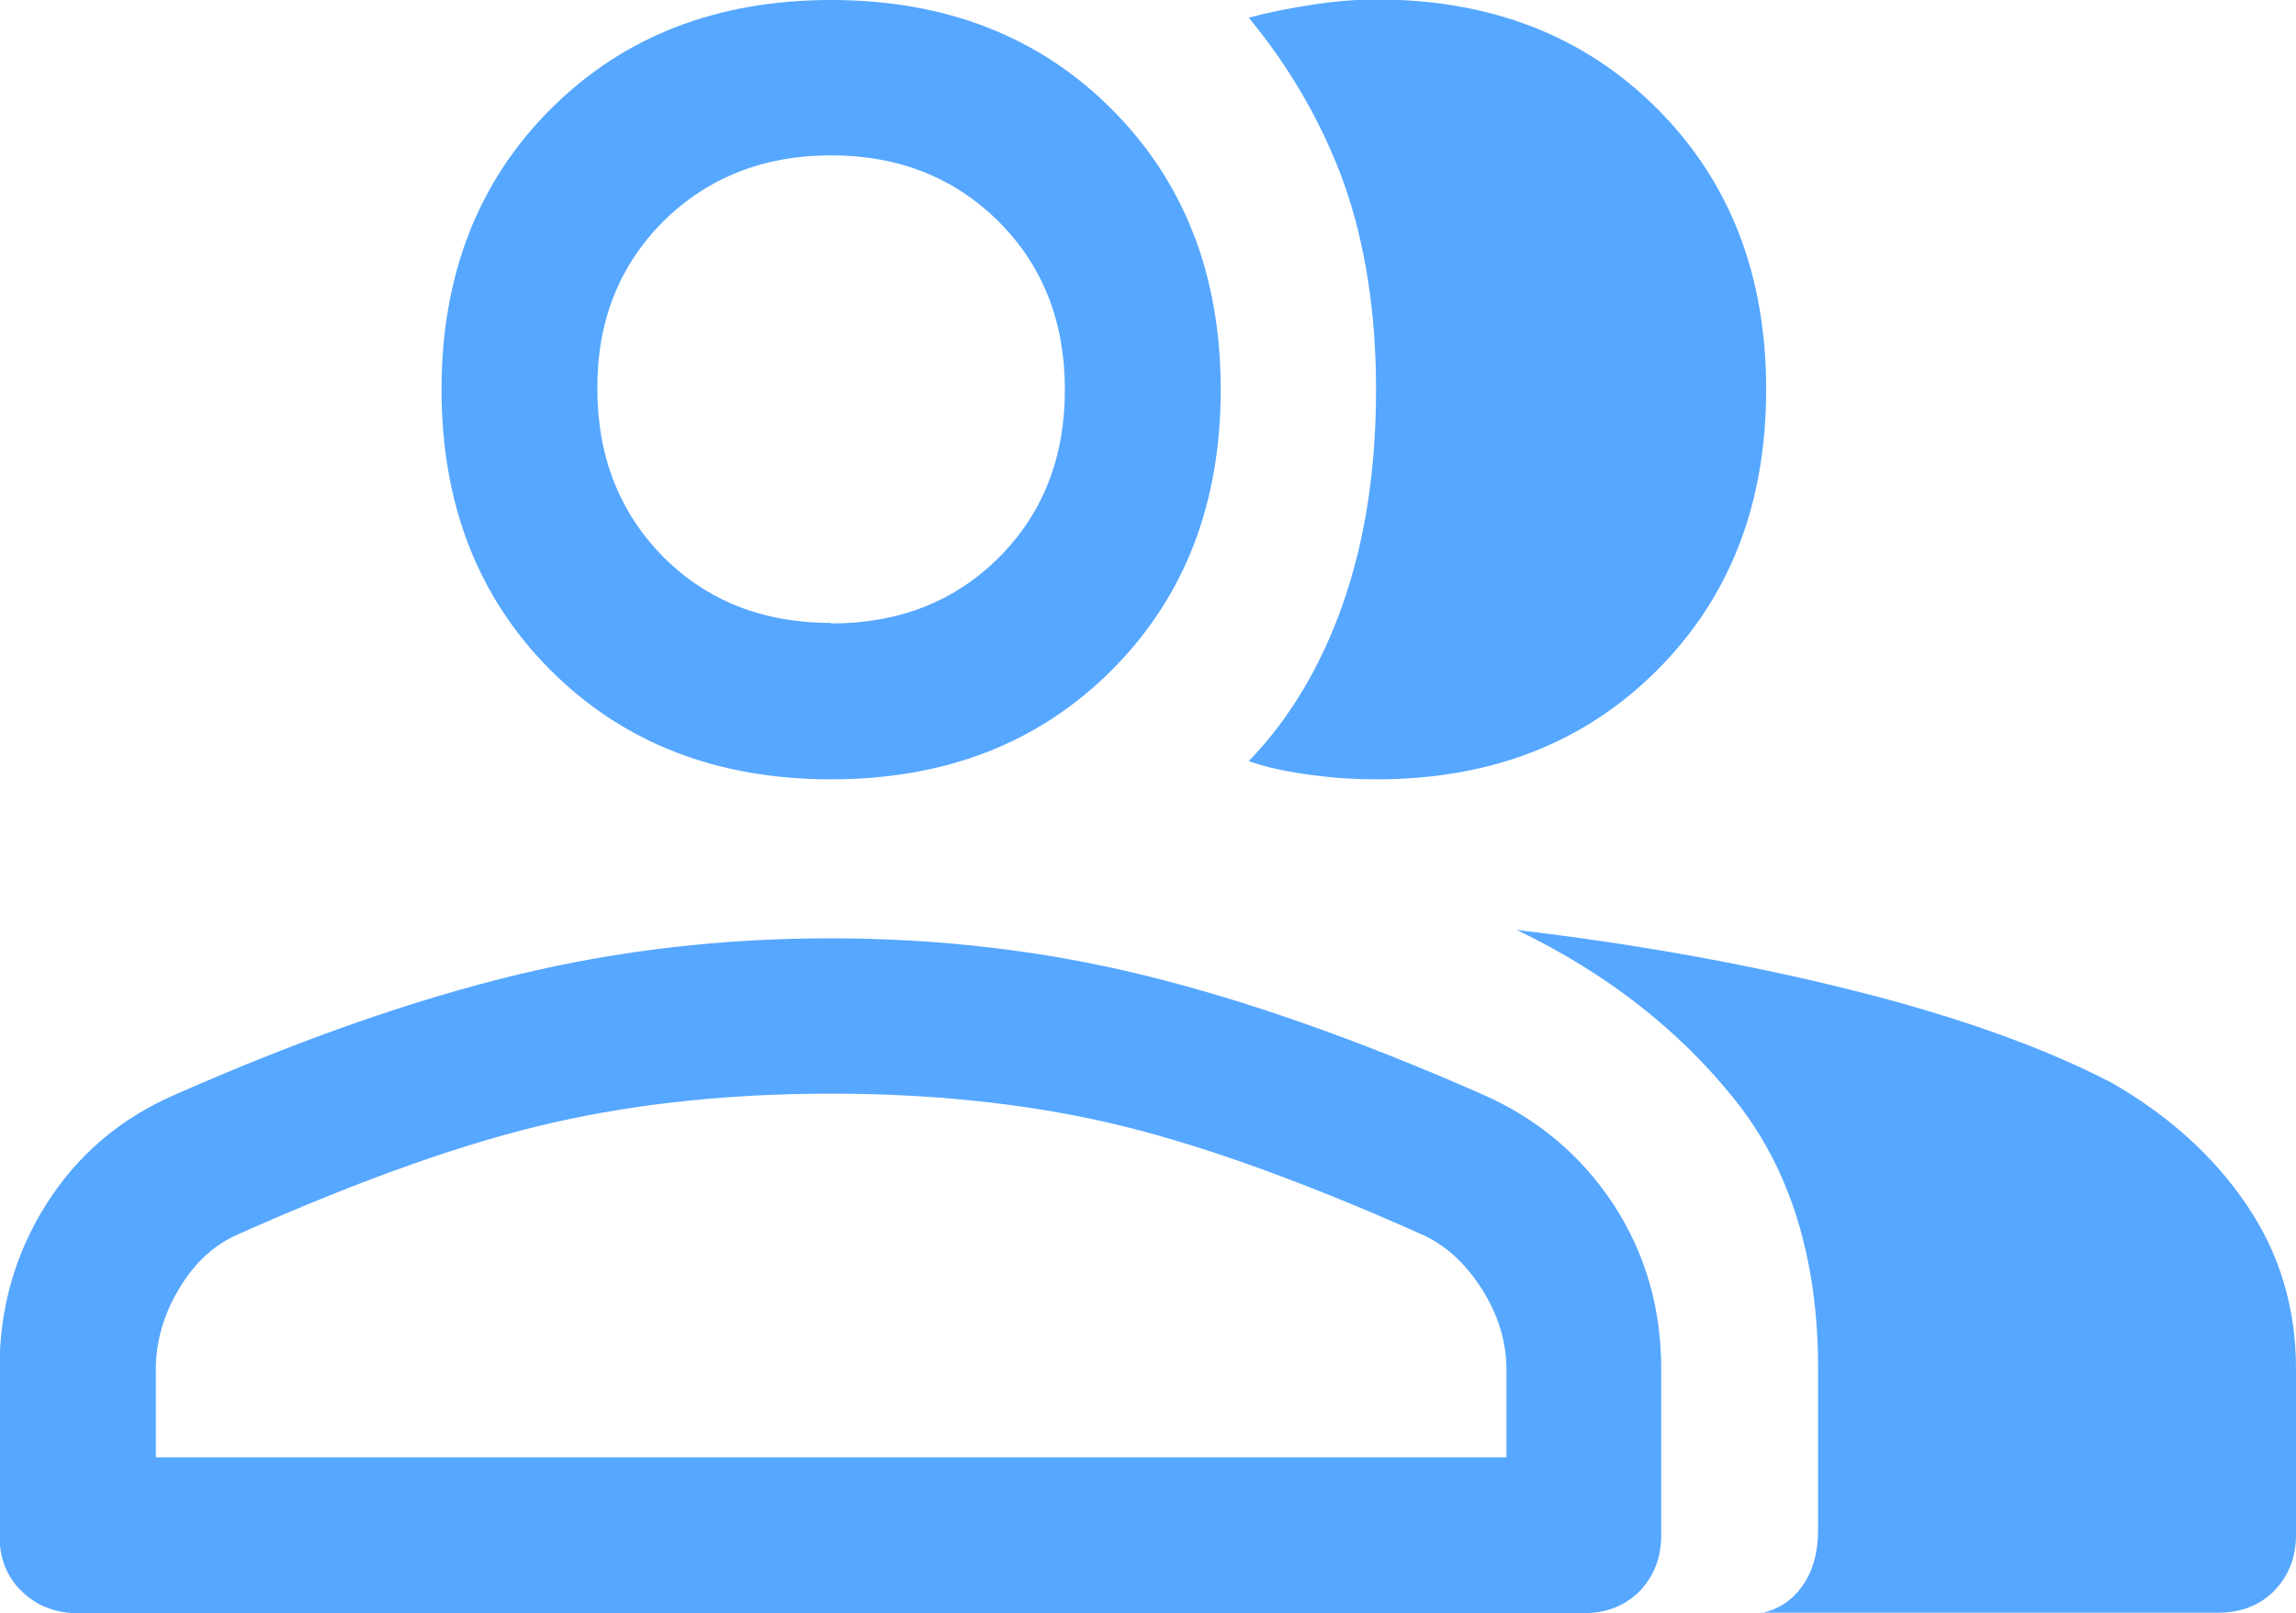
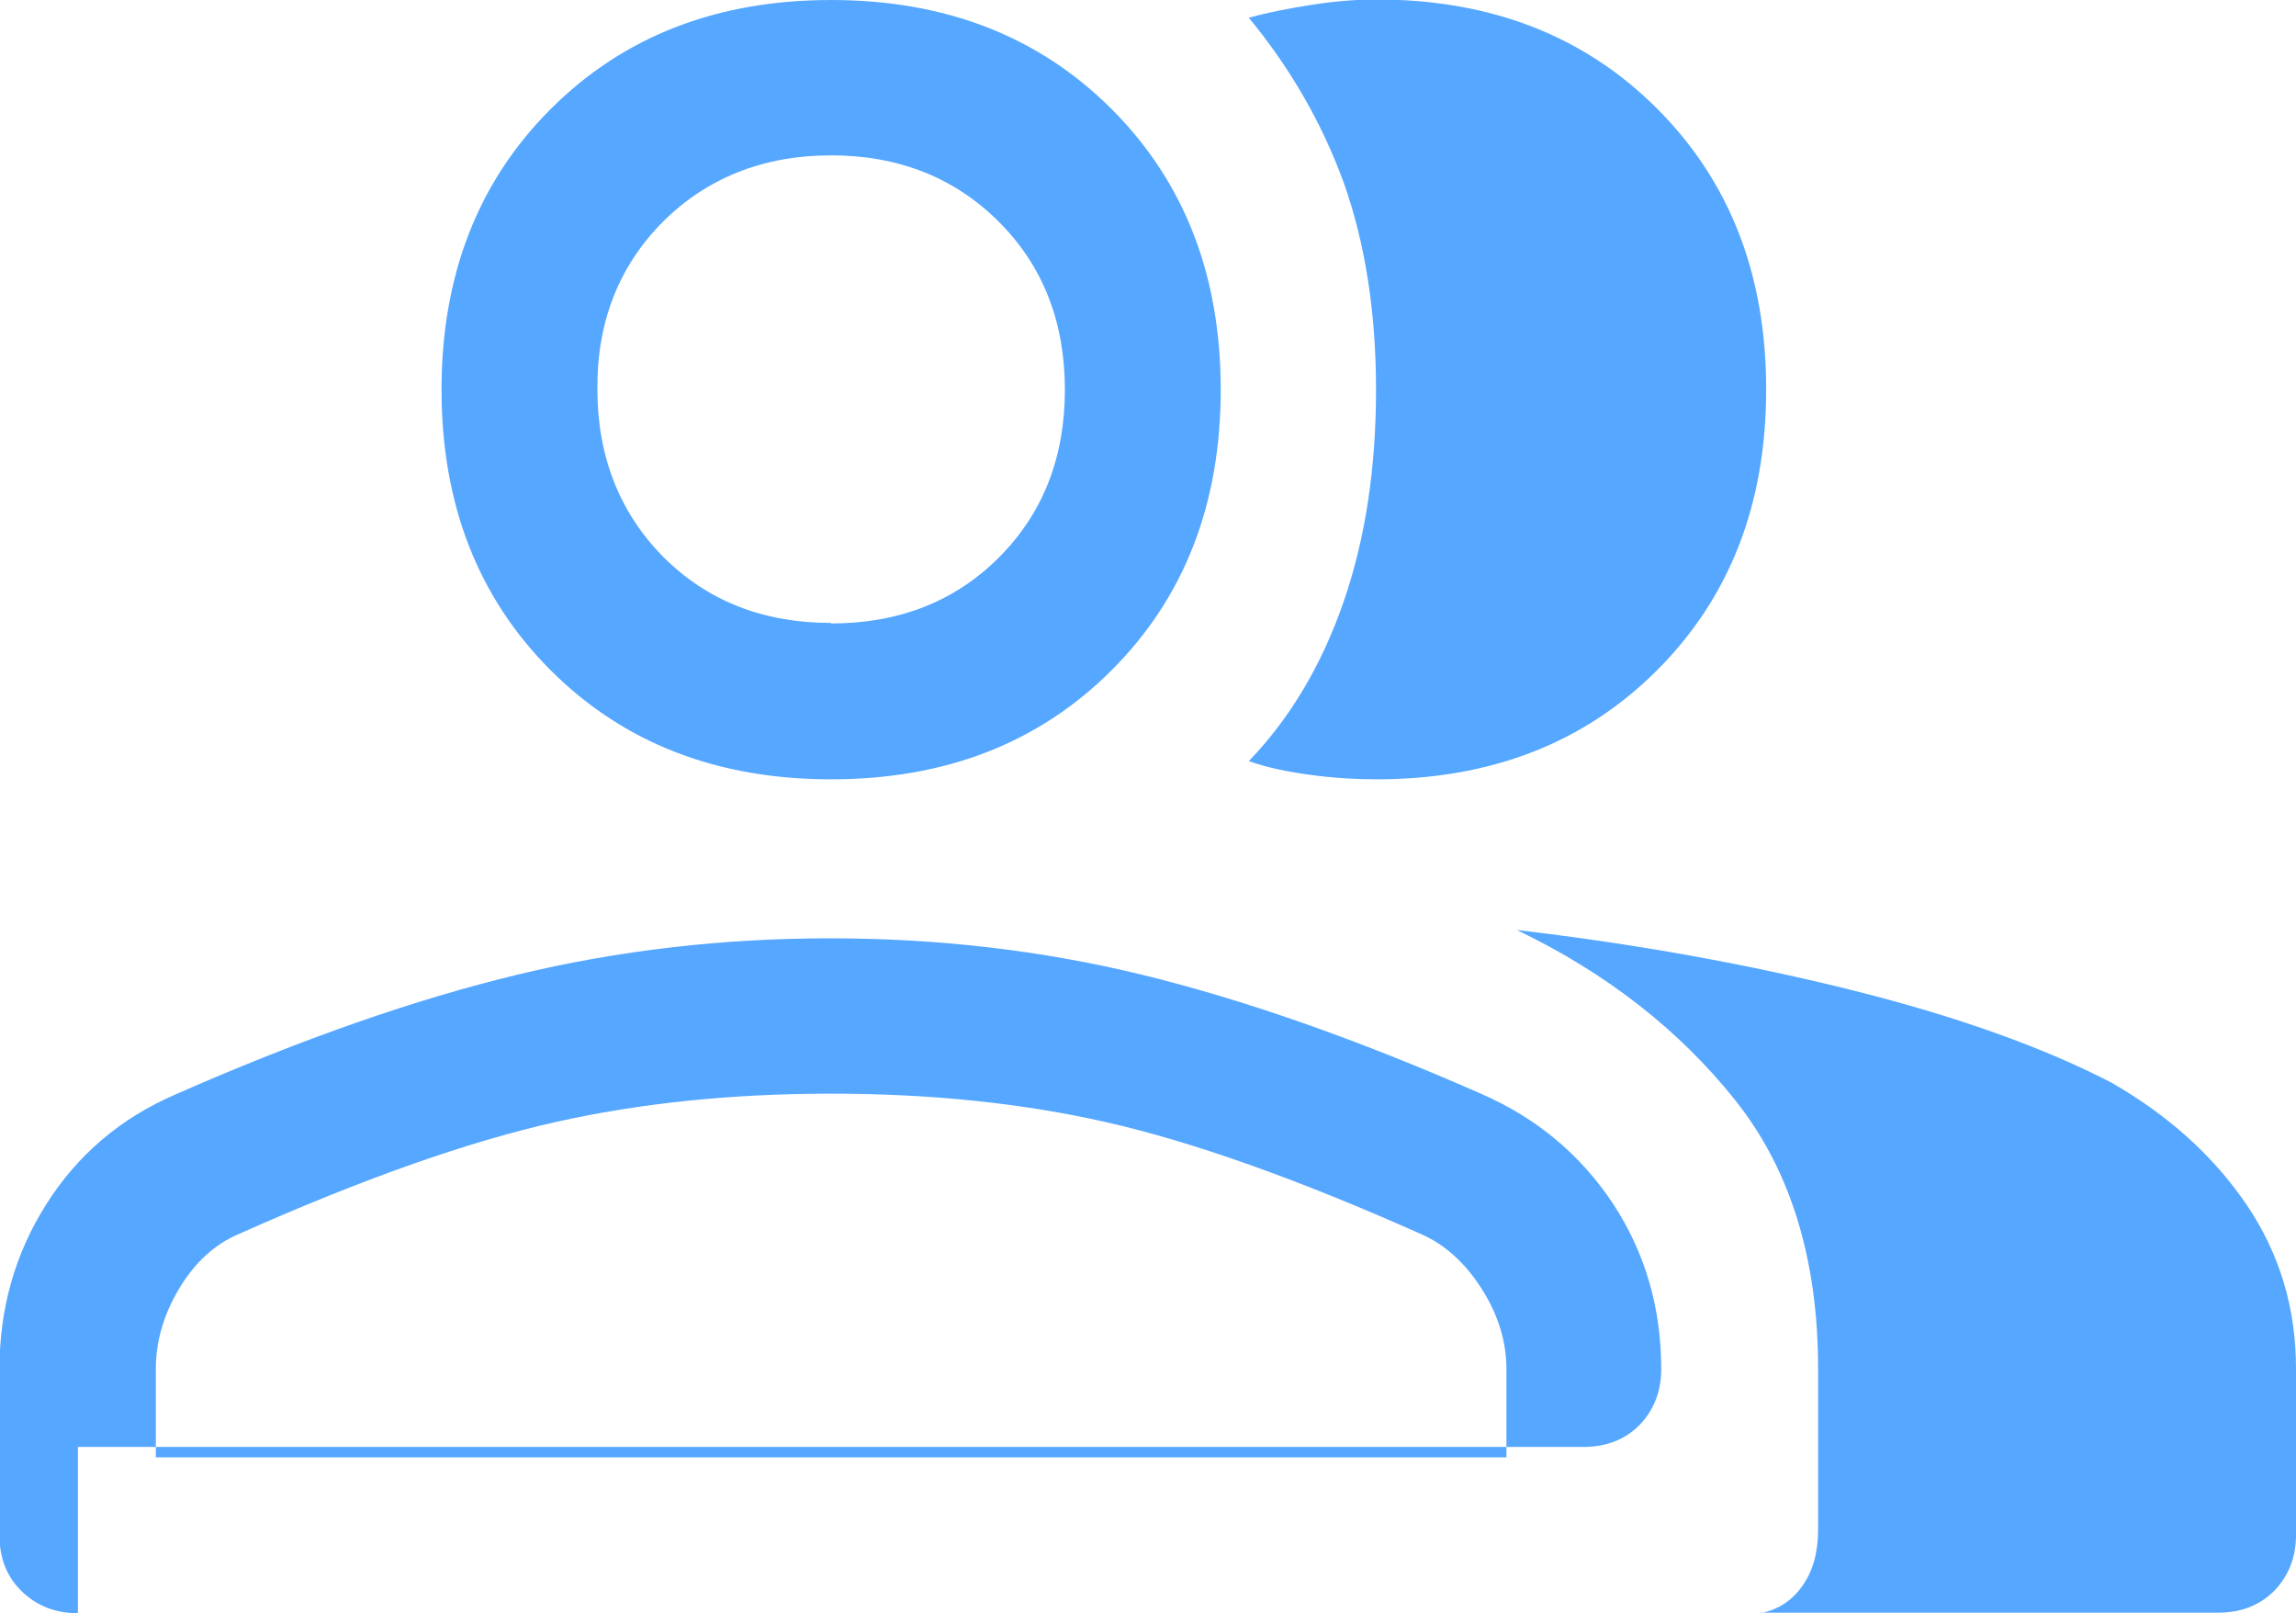
<svg xmlns="http://www.w3.org/2000/svg" id="Layer_1" data-name="Layer 1" viewBox="0 0 44.2 31.05">
  <defs>
    <style>
      .cls-1 {
        fill: #56a7ff;
      }
    </style>
  </defs>
-   <path class="cls-1" d="M1.5,31.05c-.43,0-.79-.14-1.08-.42s-.43-.64-.43-1.08v-3.2c0-1.17,.3-2.22,.9-3.17,.6-.95,1.43-1.66,2.5-2.12,2.43-1.07,4.62-1.83,6.57-2.3,1.95-.47,3.96-.7,6.02-.7s4.07,.23,6,.7c1.93,.47,4.12,1.23,6.55,2.3,1.07,.47,1.91,1.18,2.53,2.12,.62,.95,.92,2.01,.92,3.17v3.2c0,.43-.14,.79-.42,1.08-.28,.28-.64,.42-1.08,.42H1.5Zm32.4,0c.33-.07,.6-.24,.8-.53,.2-.28,.3-.64,.3-1.08v-3.1c0-2.1-.53-3.83-1.6-5.17s-2.47-2.44-4.2-3.27c2.3,.27,4.47,.66,6.5,1.17s3.68,1.11,4.95,1.77c1.1,.63,1.97,1.42,2.6,2.35,.63,.93,.95,1.98,.95,3.15v3.2c0,.43-.14,.79-.42,1.08-.28,.28-.64,.42-1.08,.42h-8.8ZM16,15c-2.2,0-4-.7-5.4-2.1s-2.1-3.2-2.1-5.4,.7-4,2.1-5.4C12,.7,13.8,0,16,0s4,.7,5.4,2.1,2.1,3.2,2.1,5.4-.7,4-2.1,5.4c-1.4,1.4-3.2,2.1-5.4,2.1Zm18-7.5c0,2.2-.7,4-2.1,5.4-1.4,1.4-3.2,2.1-5.4,2.1-.37,0-.77-.02-1.23-.08s-.86-.14-1.23-.27c.8-.83,1.41-1.86,1.83-3.08s.62-2.58,.62-4.07-.21-2.82-.62-3.98c-.42-1.15-1.03-2.21-1.83-3.18,.37-.1,.77-.18,1.23-.25,.45-.07,.86-.1,1.23-.1,2.2,0,4,.7,5.4,2.1,1.4,1.4,2.1,3.2,2.1,5.4ZM3,28.05H29v-1.7c0-.53-.16-1.05-.48-1.55s-.71-.85-1.17-1.05c-2.4-1.07-4.42-1.78-6.05-2.15-1.63-.37-3.4-.55-5.3-.55s-3.68,.18-5.32,.55c-1.65,.37-3.68,1.08-6.08,2.15-.47,.2-.85,.55-1.15,1.05s-.45,1.02-.45,1.55v1.7ZM16,12c1.3,0,2.38-.42,3.23-1.27,.85-.85,1.27-1.93,1.27-3.23s-.42-2.38-1.27-3.23-1.93-1.28-3.23-1.28-2.38,.43-3.23,1.27c-.85,.85-1.28,1.93-1.27,3.23,0,1.3,.43,2.38,1.27,3.23,.85,.85,1.93,1.27,3.23,1.27Z" />
+   <path class="cls-1" d="M1.5,31.05c-.43,0-.79-.14-1.08-.42s-.43-.64-.43-1.08v-3.2c0-1.17,.3-2.22,.9-3.17,.6-.95,1.43-1.66,2.5-2.12,2.43-1.07,4.62-1.83,6.57-2.3,1.95-.47,3.96-.7,6.02-.7s4.07,.23,6,.7c1.93,.47,4.12,1.23,6.55,2.3,1.07,.47,1.91,1.18,2.53,2.12,.62,.95,.92,2.01,.92,3.17c0,.43-.14,.79-.42,1.08-.28,.28-.64,.42-1.08,.42H1.5Zm32.4,0c.33-.07,.6-.24,.8-.53,.2-.28,.3-.64,.3-1.08v-3.1c0-2.1-.53-3.83-1.6-5.17s-2.47-2.44-4.2-3.27c2.3,.27,4.47,.66,6.5,1.17s3.68,1.11,4.95,1.77c1.1,.63,1.97,1.42,2.6,2.35,.63,.93,.95,1.98,.95,3.15v3.2c0,.43-.14,.79-.42,1.08-.28,.28-.64,.42-1.08,.42h-8.8ZM16,15c-2.2,0-4-.7-5.4-2.1s-2.1-3.2-2.1-5.4,.7-4,2.1-5.4C12,.7,13.8,0,16,0s4,.7,5.4,2.1,2.1,3.2,2.1,5.4-.7,4-2.1,5.4c-1.4,1.4-3.2,2.1-5.4,2.1Zm18-7.5c0,2.2-.7,4-2.1,5.4-1.4,1.4-3.2,2.1-5.4,2.1-.37,0-.77-.02-1.23-.08s-.86-.14-1.23-.27c.8-.83,1.41-1.86,1.83-3.08s.62-2.58,.62-4.07-.21-2.82-.62-3.98c-.42-1.15-1.03-2.21-1.83-3.18,.37-.1,.77-.18,1.23-.25,.45-.07,.86-.1,1.23-.1,2.2,0,4,.7,5.4,2.1,1.4,1.4,2.1,3.2,2.1,5.4ZM3,28.05H29v-1.7c0-.53-.16-1.05-.48-1.55s-.71-.85-1.17-1.05c-2.4-1.07-4.42-1.78-6.05-2.15-1.63-.37-3.4-.55-5.3-.55s-3.68,.18-5.32,.55c-1.65,.37-3.68,1.08-6.08,2.15-.47,.2-.85,.55-1.15,1.05s-.45,1.02-.45,1.55v1.7ZM16,12c1.3,0,2.38-.42,3.23-1.27,.85-.85,1.27-1.93,1.27-3.23s-.42-2.38-1.27-3.23-1.93-1.28-3.23-1.28-2.38,.43-3.23,1.27c-.85,.85-1.28,1.93-1.27,3.23,0,1.3,.43,2.38,1.27,3.23,.85,.85,1.93,1.27,3.23,1.27Z" />
</svg>